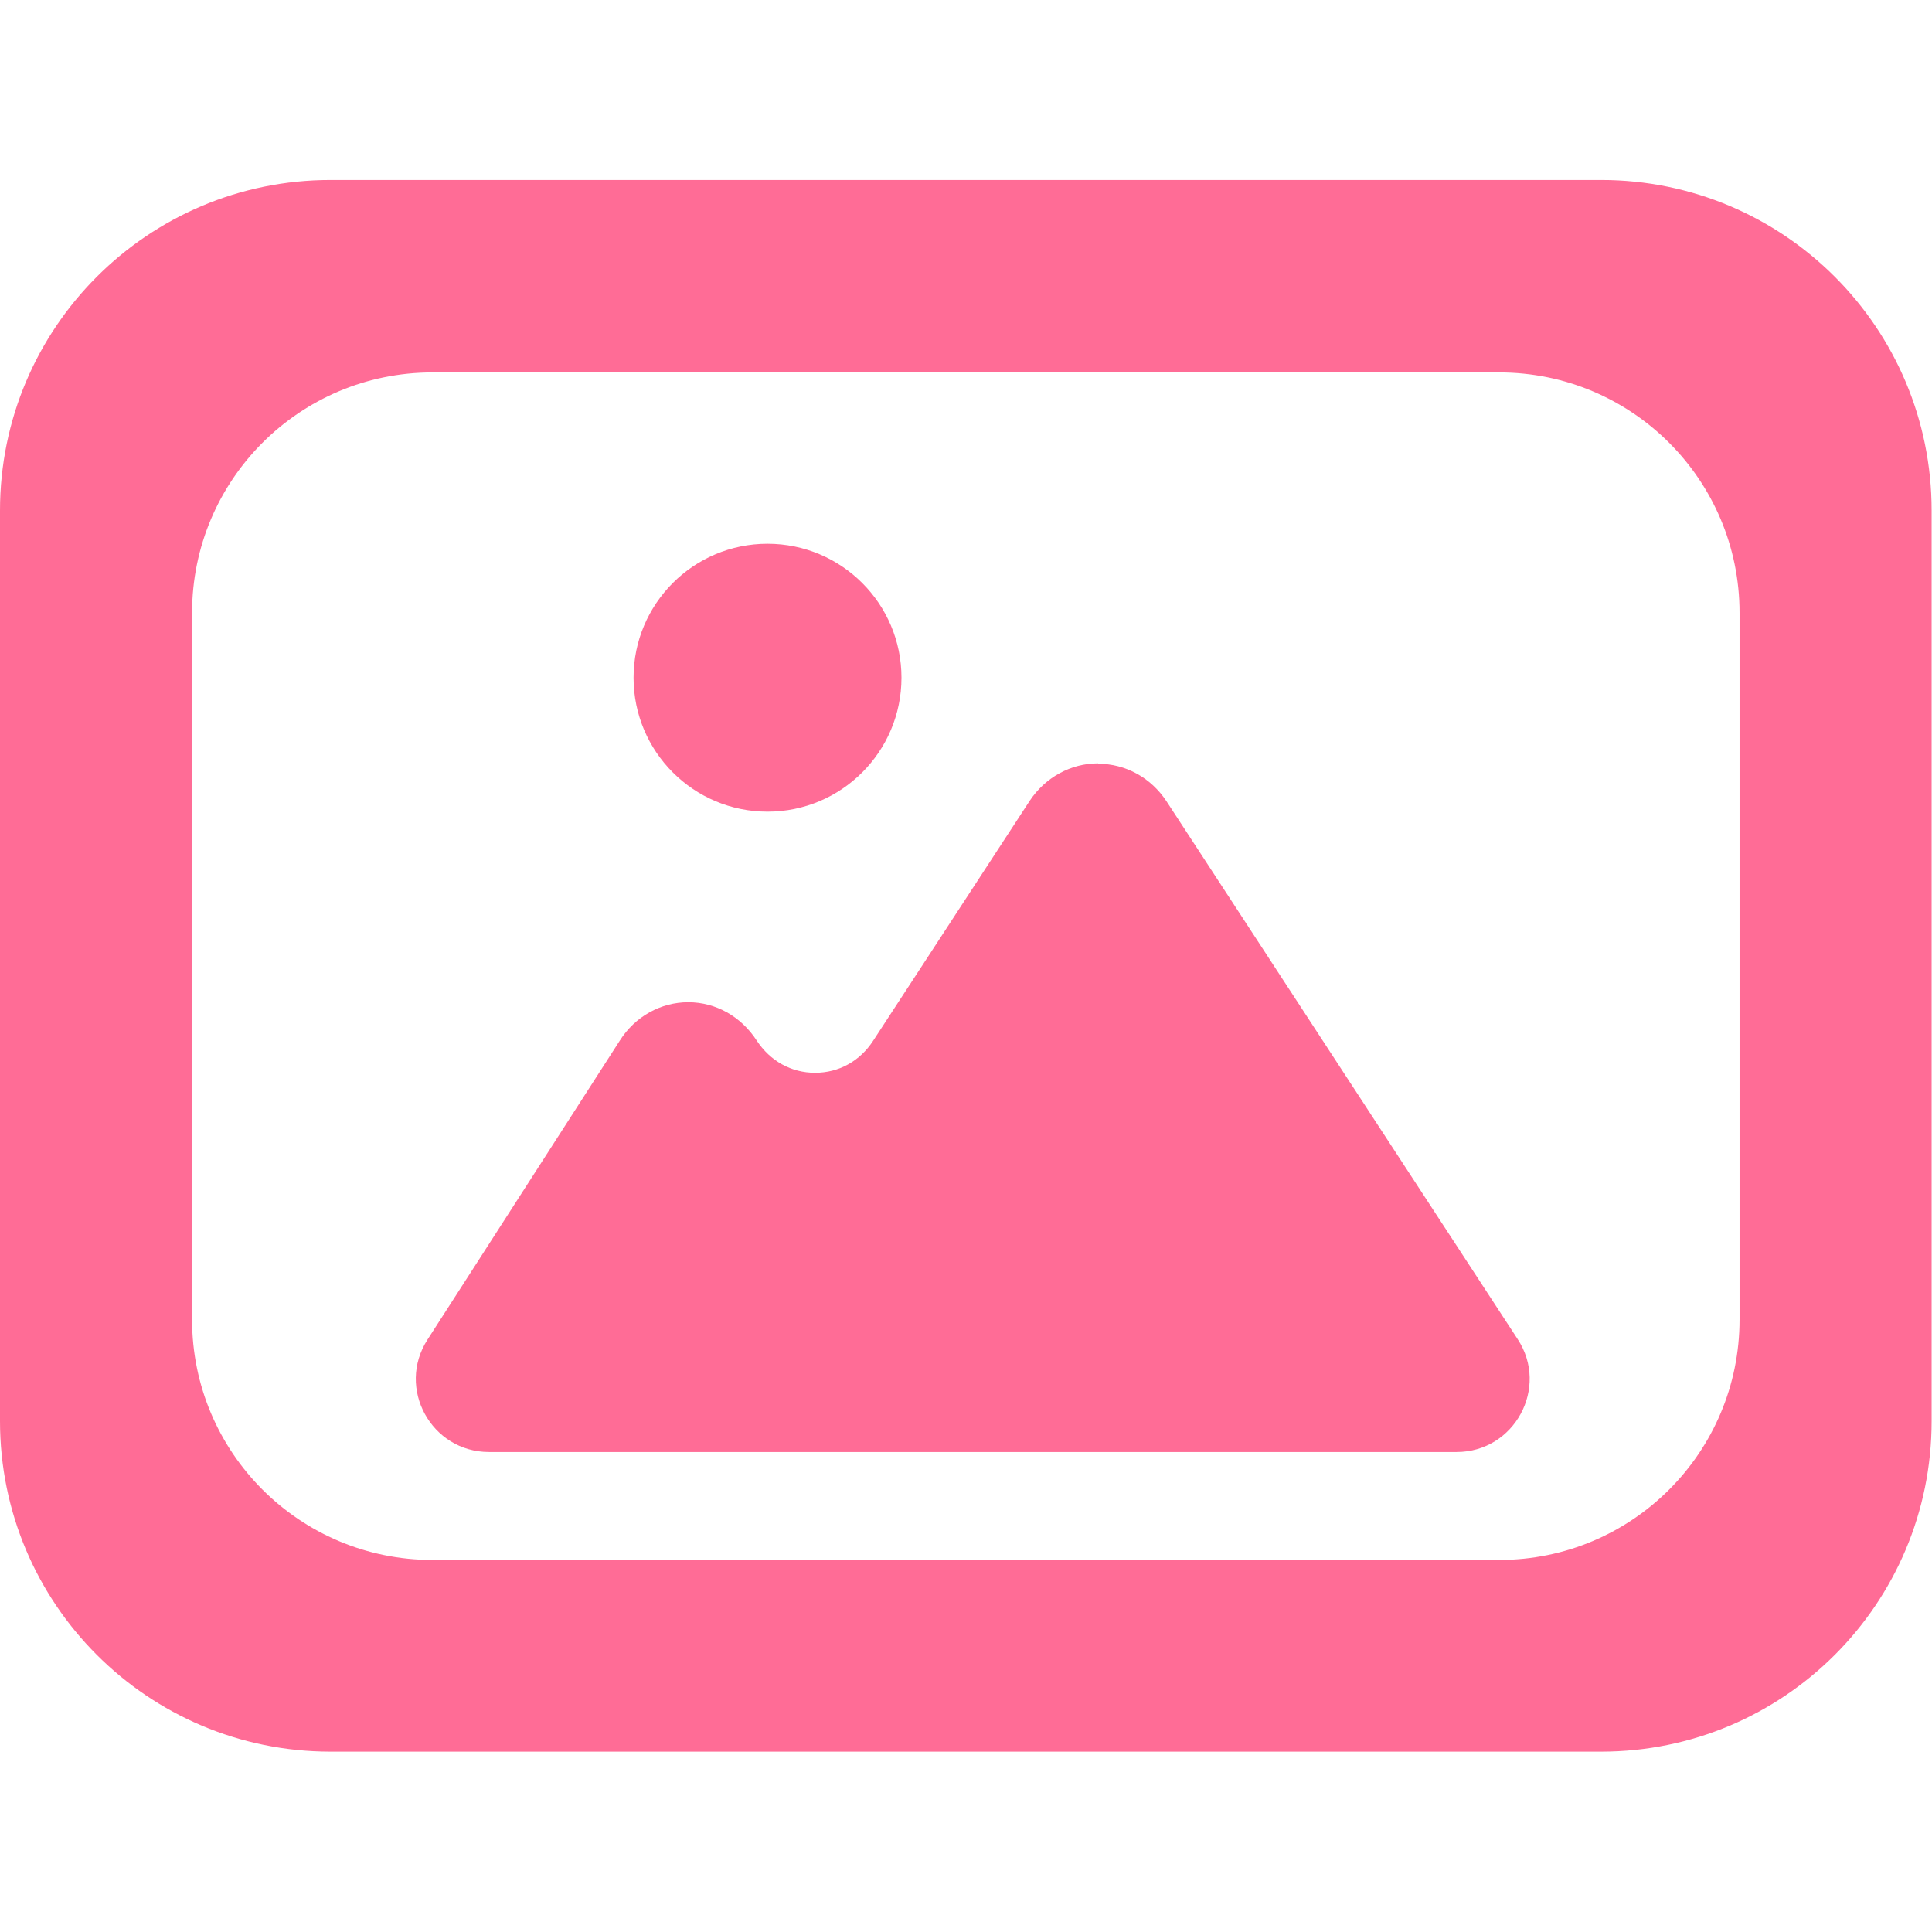
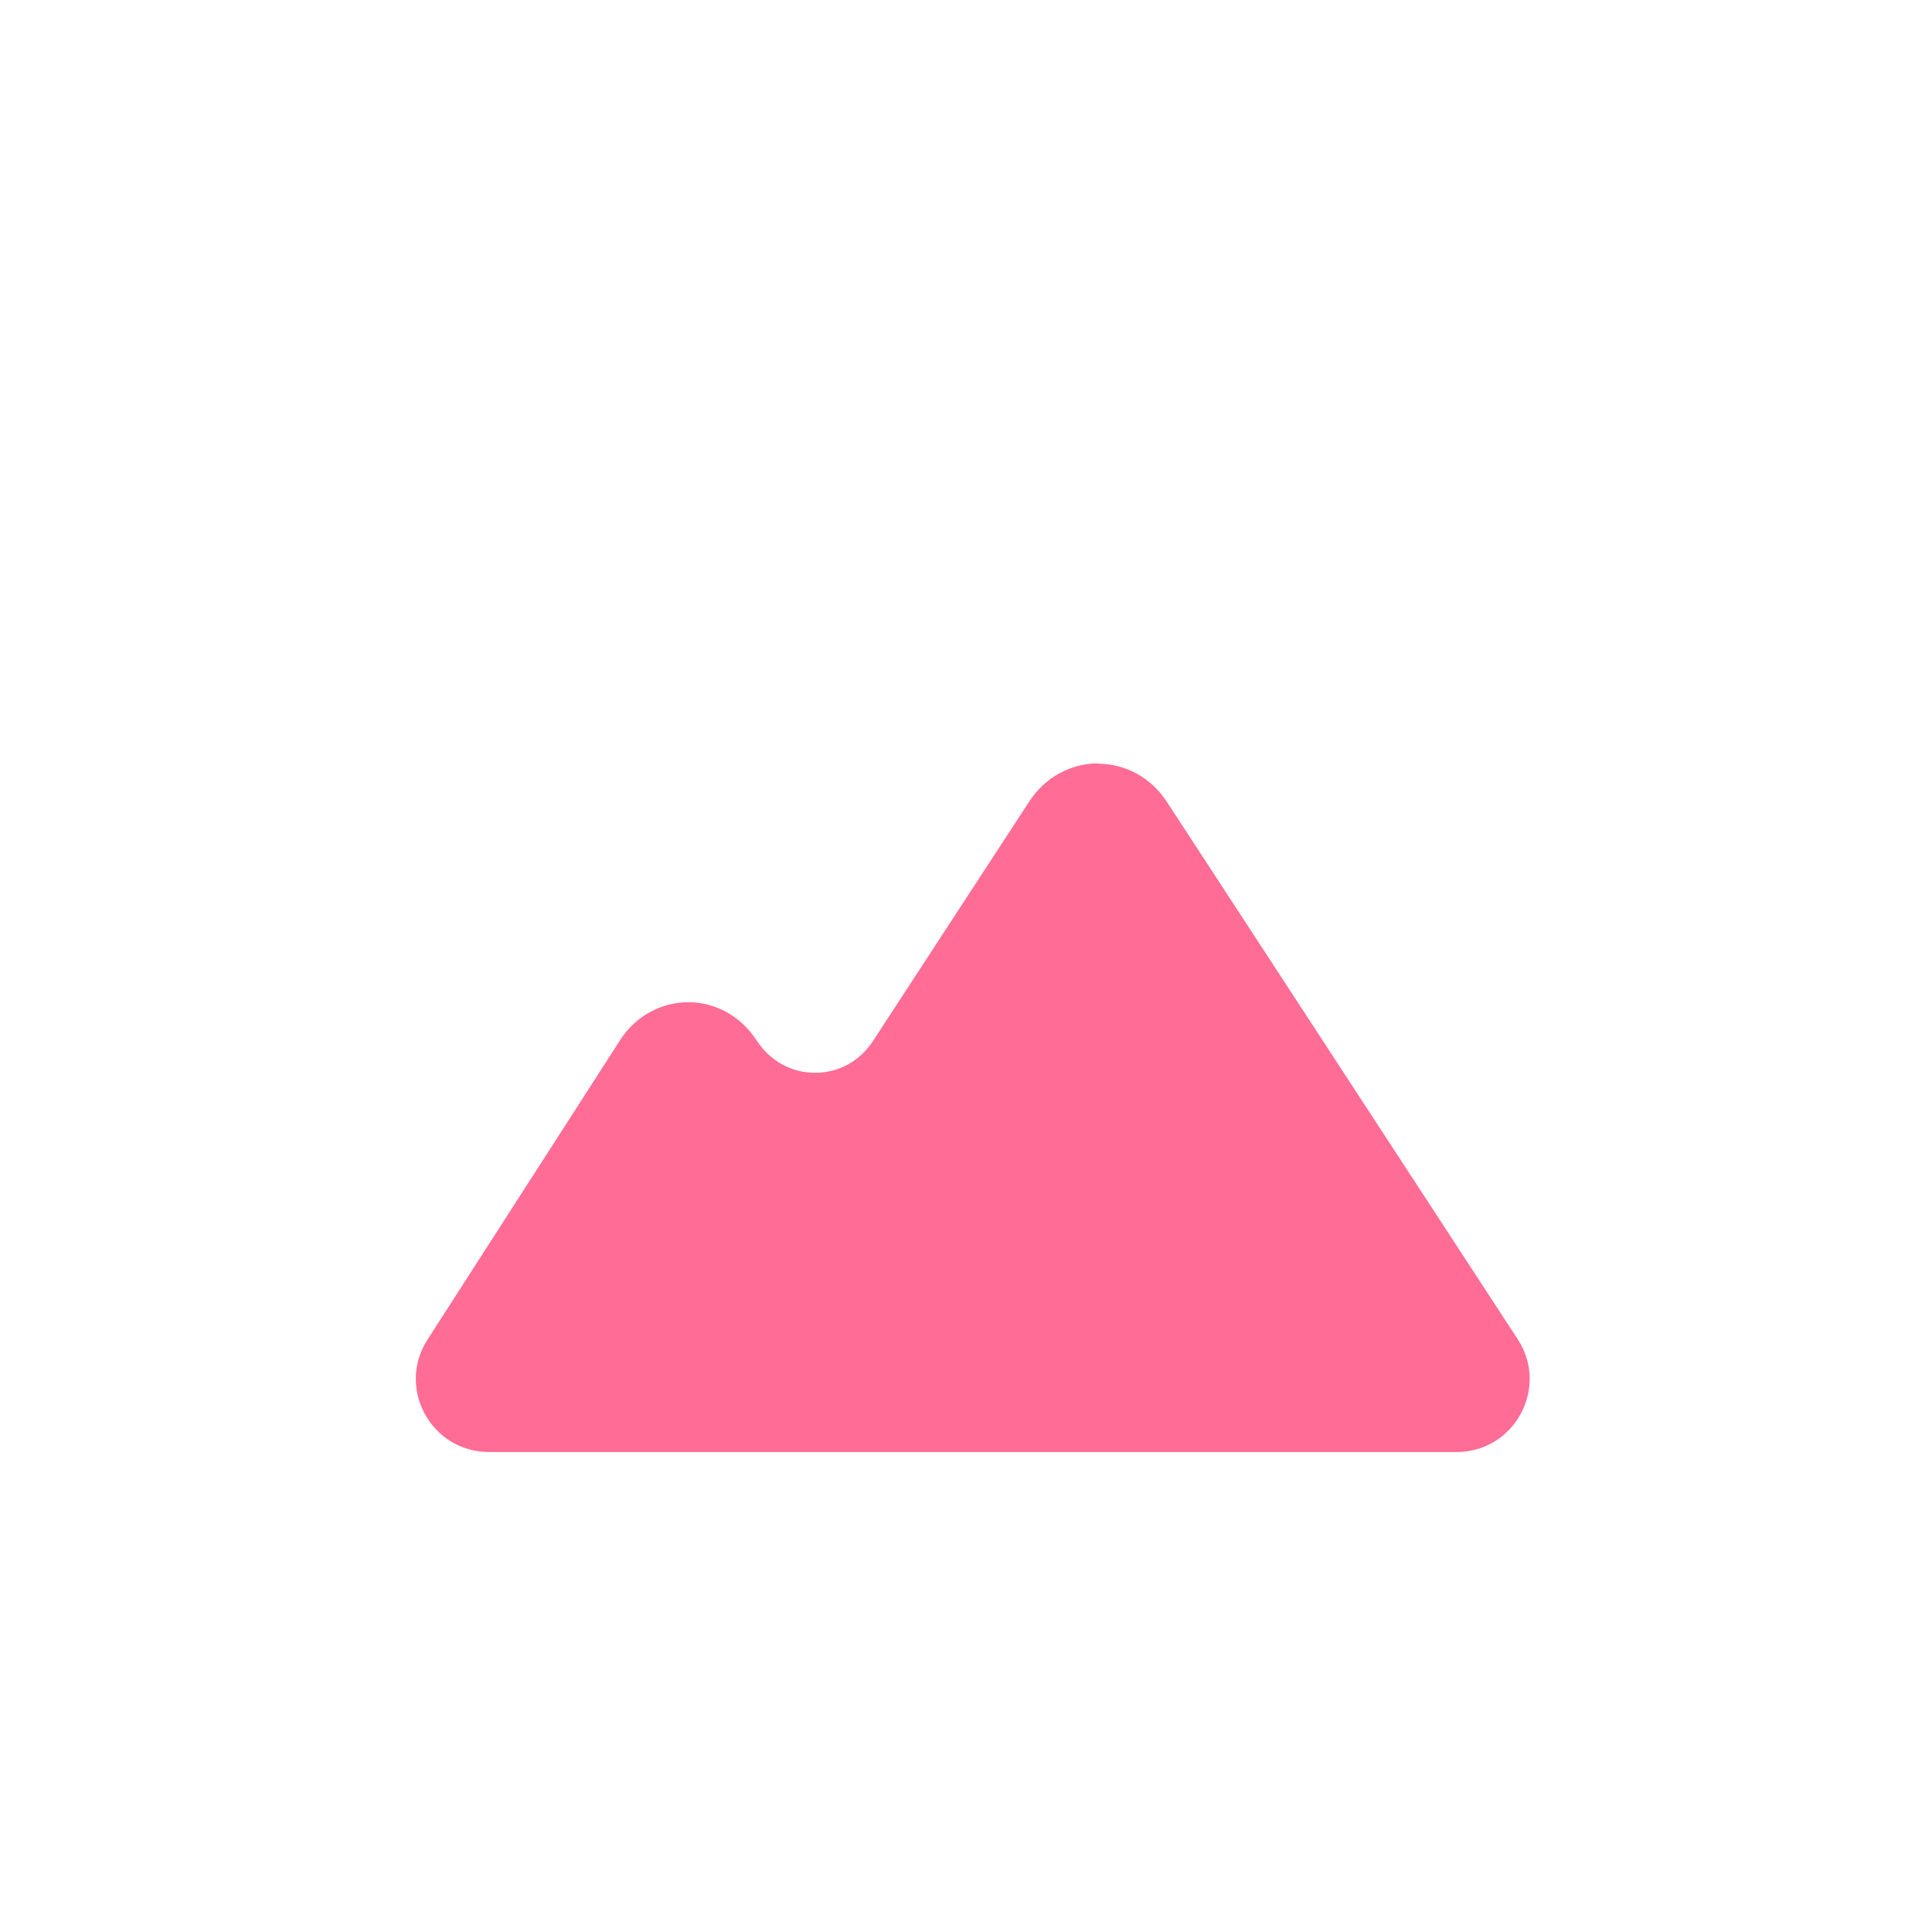
<svg xmlns="http://www.w3.org/2000/svg" id="_x32_" version="1.1" viewBox="0 0 512 512">
  <defs>
    <style>
      .st0 {
        fill: #ff6c96;
      }
    </style>
  </defs>
-   <path class="st0" d="M0,135.3v241.3c0,48.4,39.2,87.6,87.6,87.6h336.7c48.4,0,87.6-39.2,87.6-87.6v-241.3c0-48.4-39.2-87.6-87.6-87.6H87.6C39.2,47.7,0,86.9,0,135.3ZM50.9,349.7v-187.3c0-35.2,28.5-63.7,63.7-63.7h282.7c35.2,0,63.7,28.5,63.7,63.7v187.3c0,35.2-28.5,63.7-63.7,63.7H114.6c-35.2,0-63.7-28.5-63.7-63.7Z" />
-   <path class="st0" d="M203.4,215.1c19.6,0,35.5-15.9,35.5-35.5s-15.9-35.5-35.5-35.5-35.5,15.9-35.5,35.5,15.9,35.5,35.5,35.5Z" />
  <path class="st0" d="M291,202.3c-7.2,0-14,3.7-18.1,9.9l-41.5,63.6c-3.5,5.4-9.1,8.5-15.4,8.5s-11.9-3.1-15.5-8.6c-4.1-6.3-10.8-10.1-18.1-10.1s-14.1,3.8-18.1,10.1l-51,79.3c-8.3,12.9,1,29.8,16.3,29.8h256.4c15.4,0,24.6-17.1,16.2-29.9l-93.1-142.6c-4.1-6.2-10.8-9.9-18.1-9.9h.1Z" />
</svg>